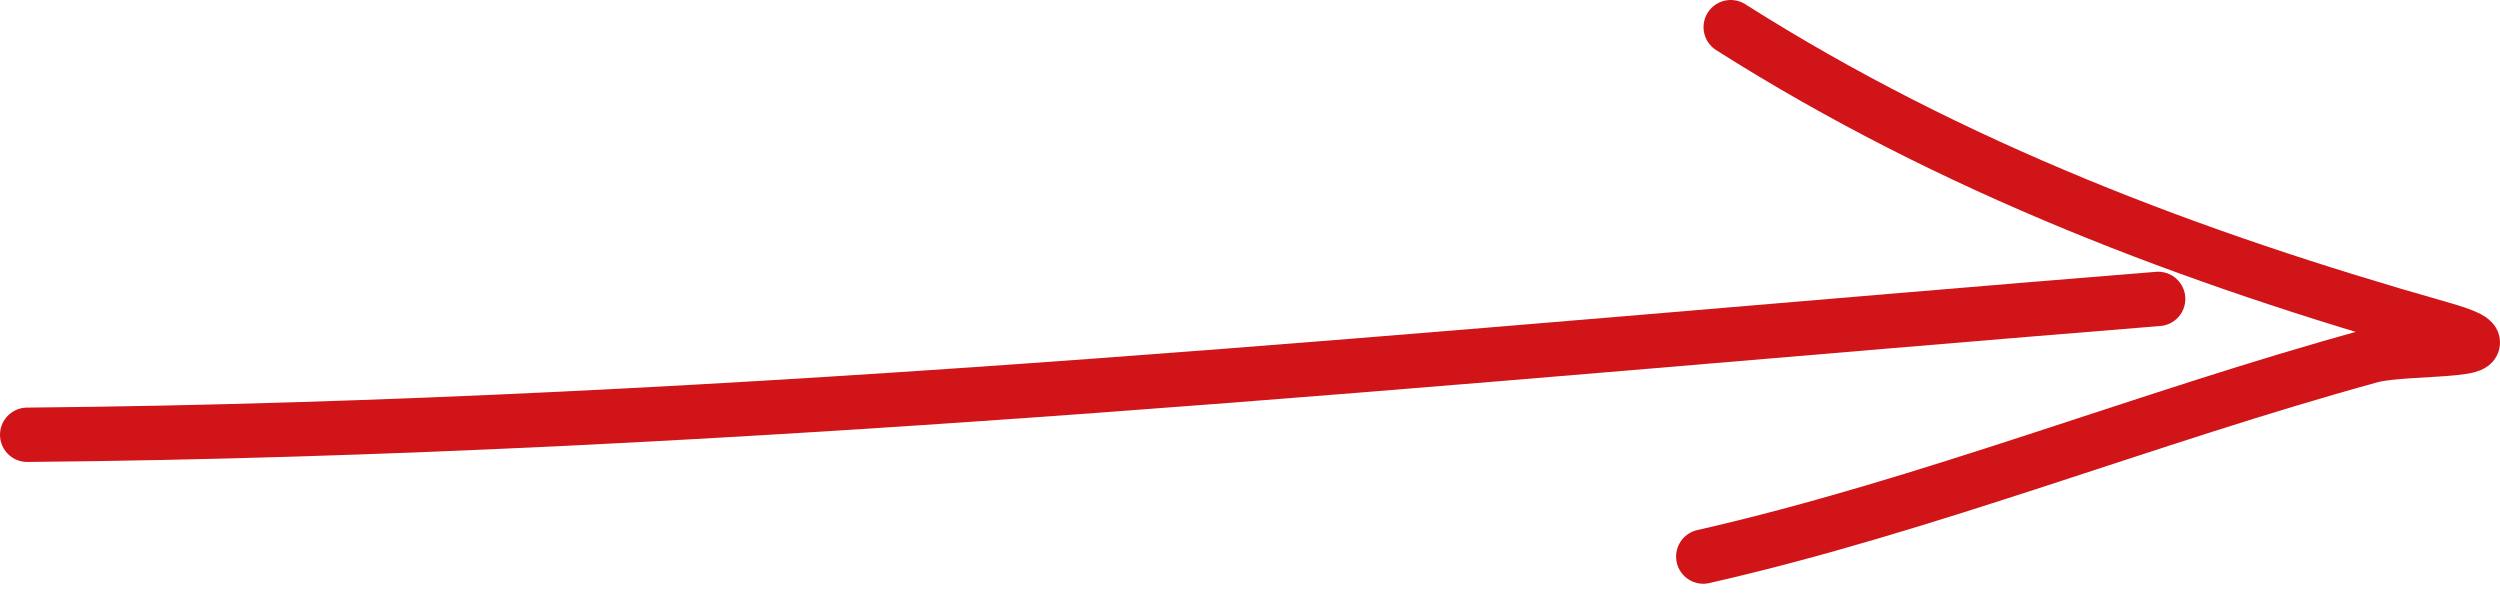
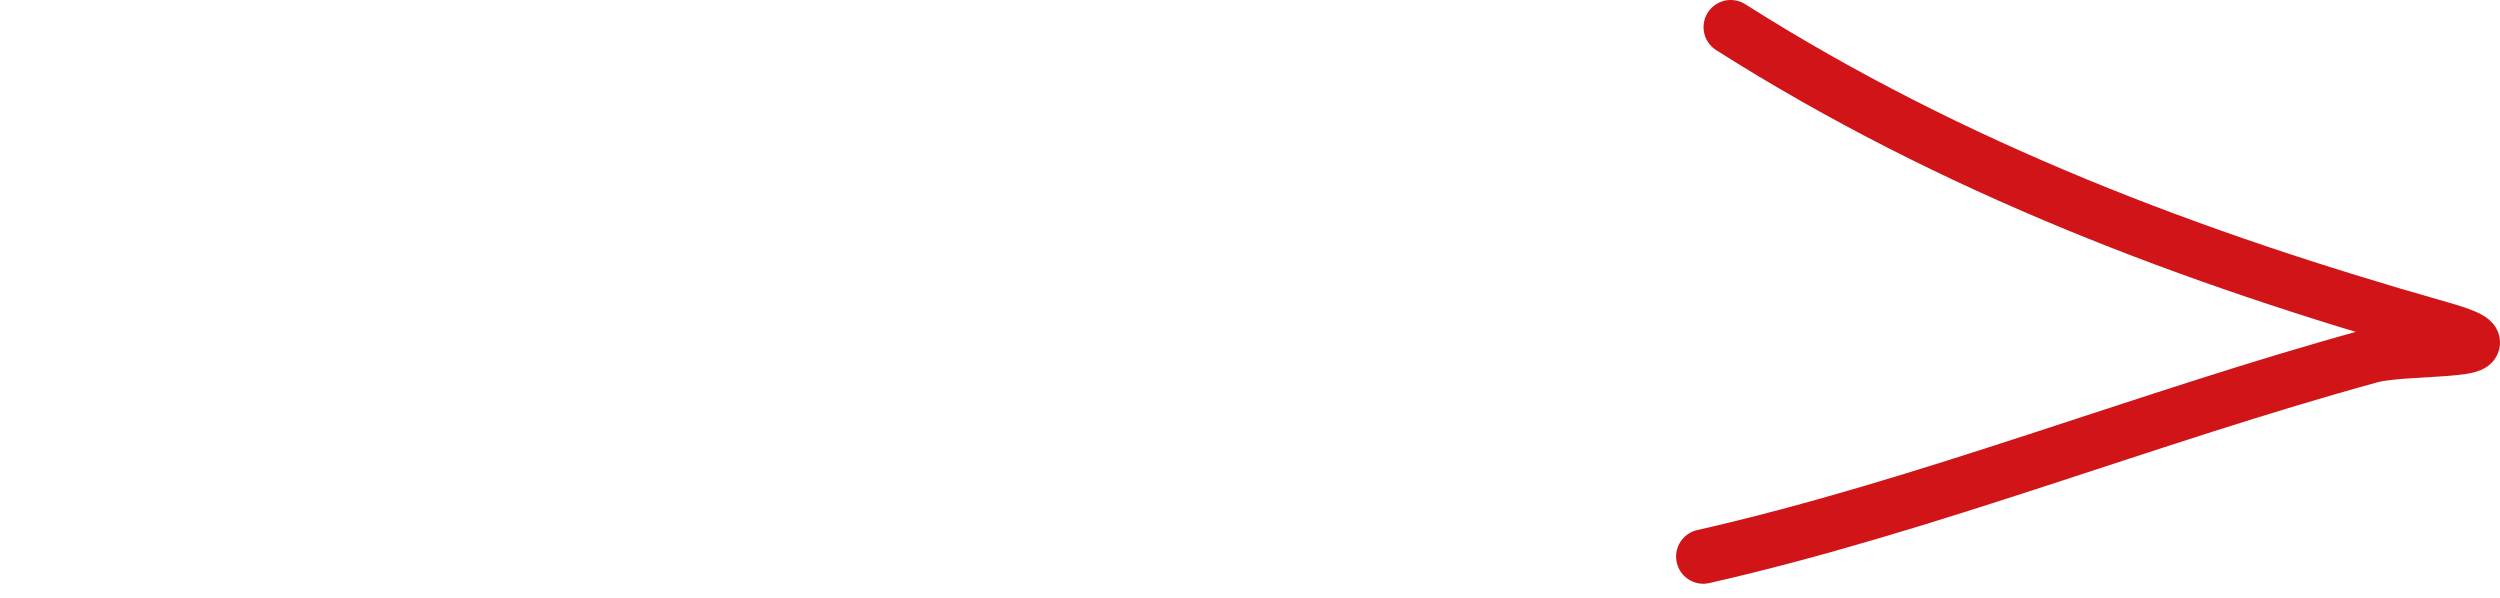
<svg xmlns="http://www.w3.org/2000/svg" width="92" height="22" viewBox="0 0 92 22" fill="none">
-   <path d="M1 16C27.174 15.762 53.302 13.106 79.42 11" stroke="#D01418" stroke-width="2" stroke-linecap="round" />
  <path d="M63.69 1C71.868 6.187 80.701 9.503 89.775 12.078C93.17 13.041 88.575 12.734 87.251 13.097C79.034 15.348 70.943 18.606 62.68 20.482" stroke="#D01418" stroke-width="2" stroke-linecap="round" />
</svg>